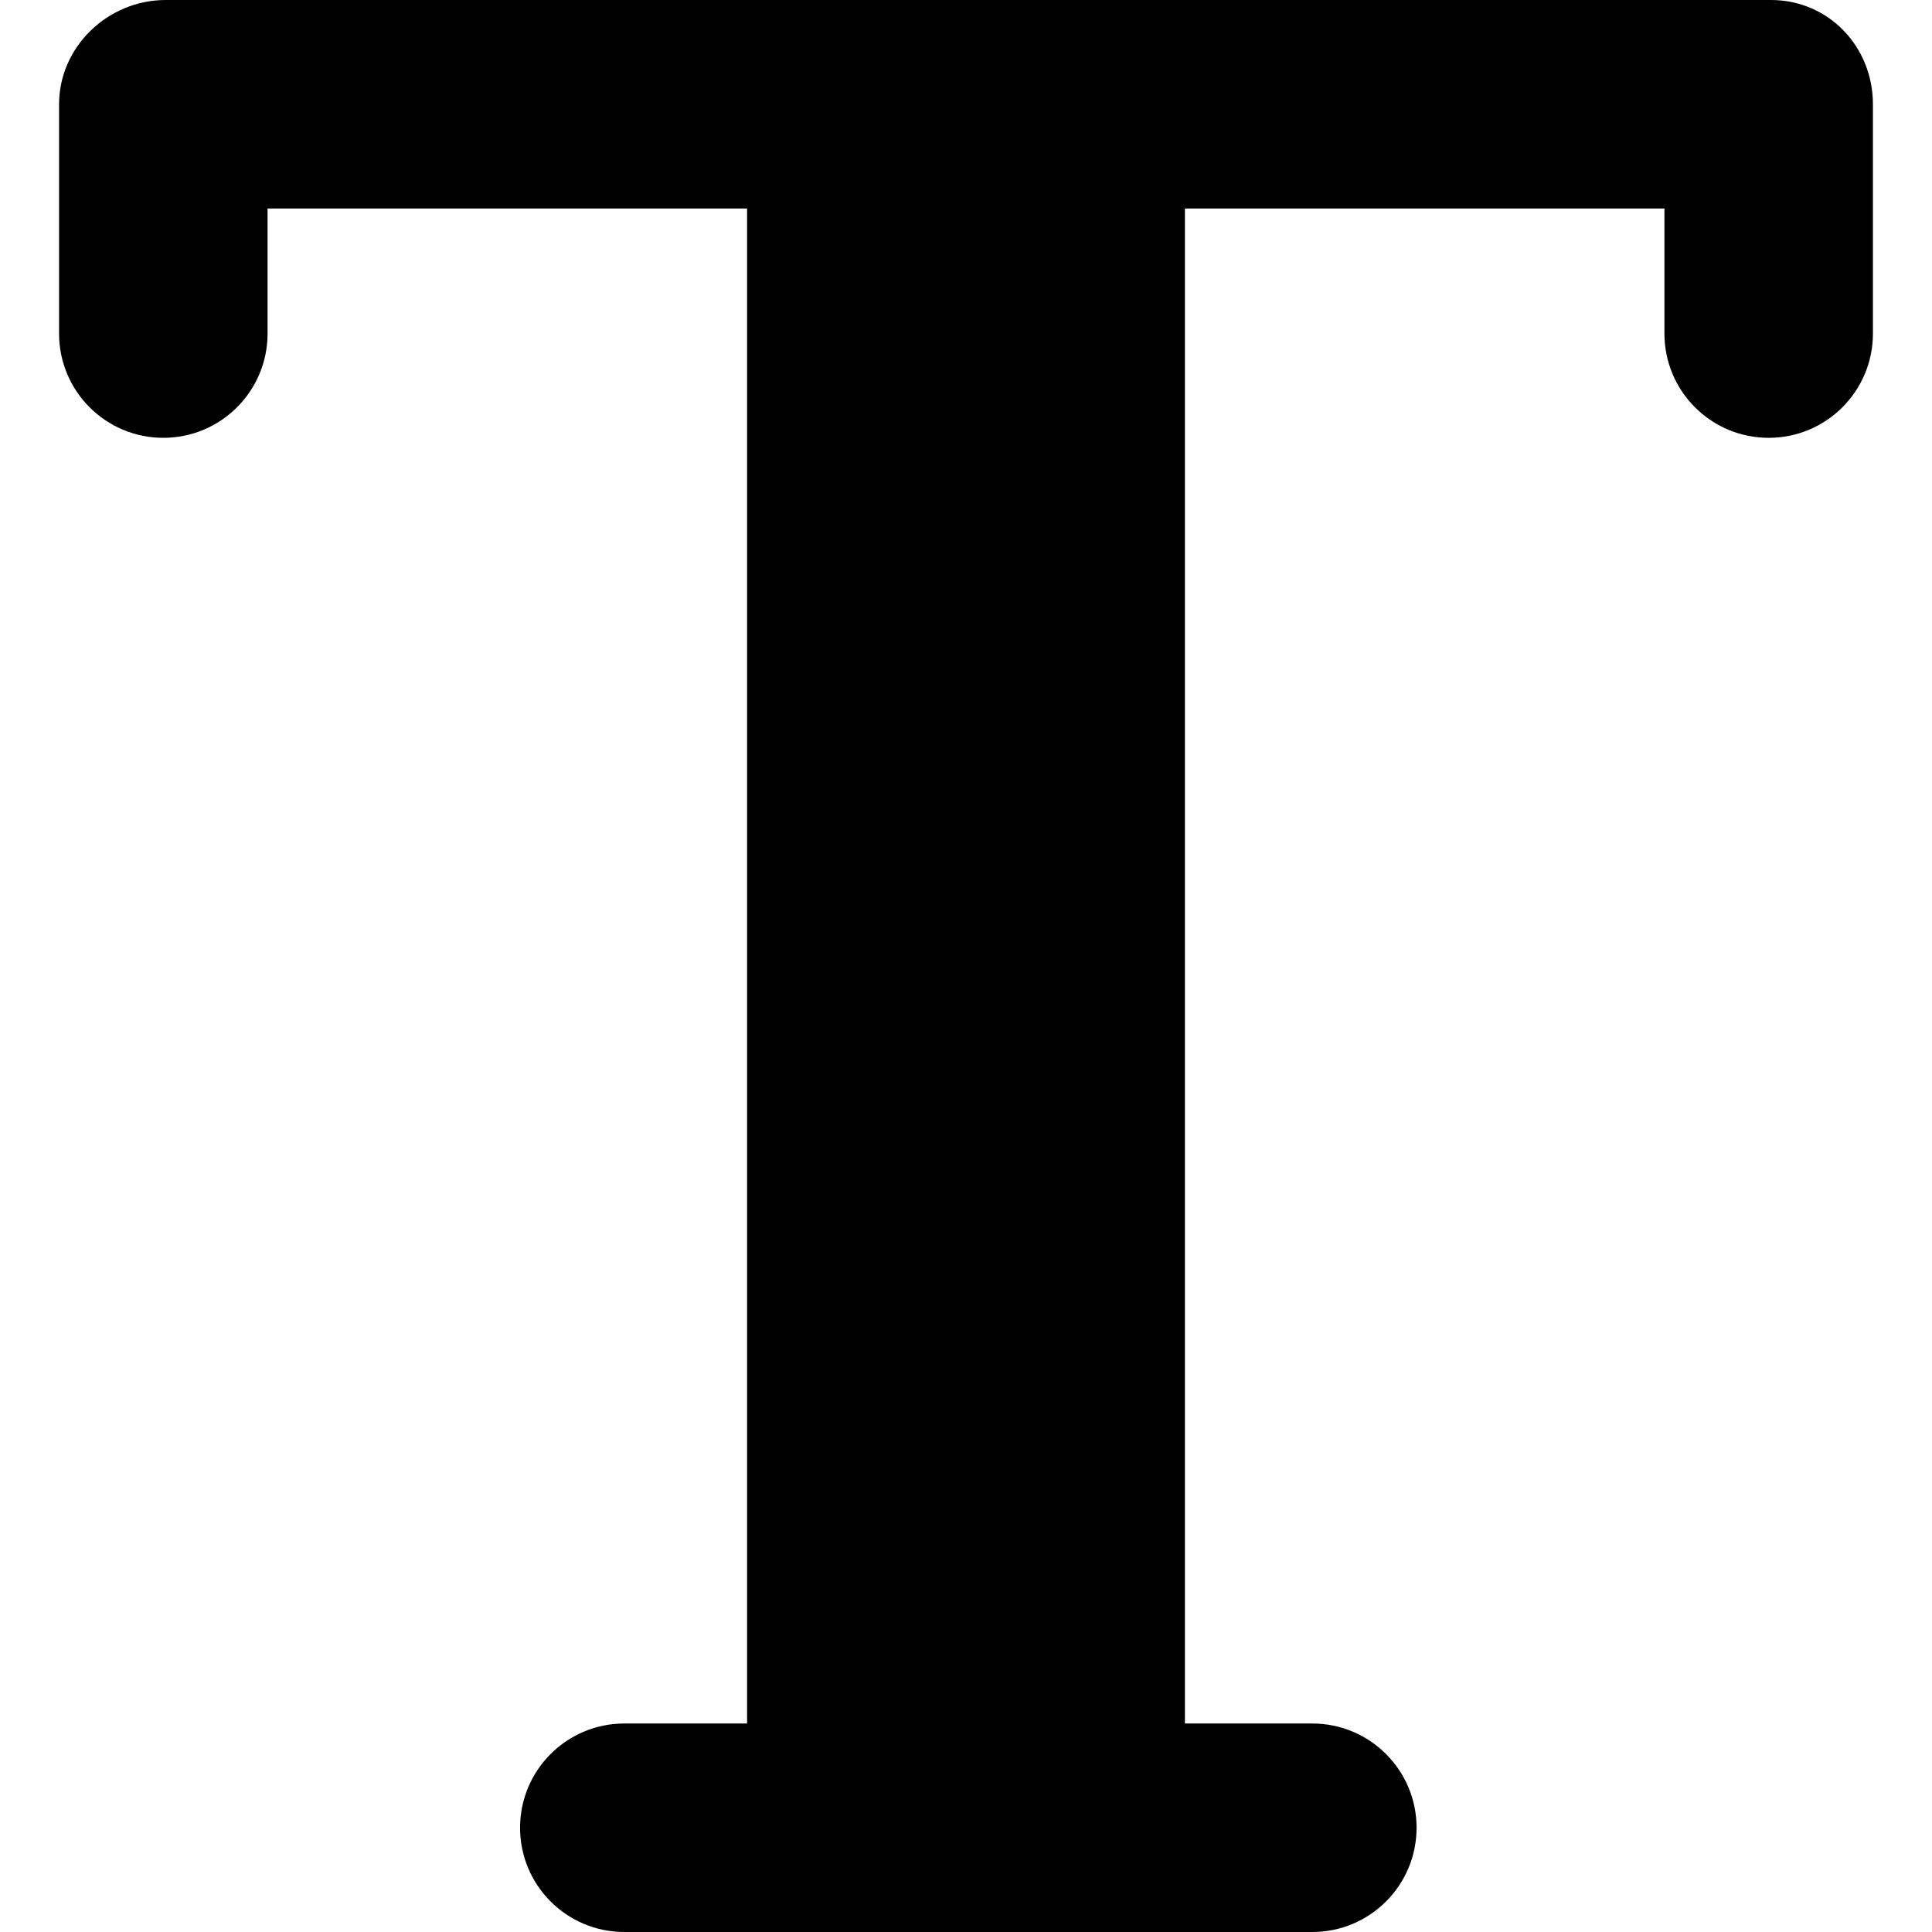
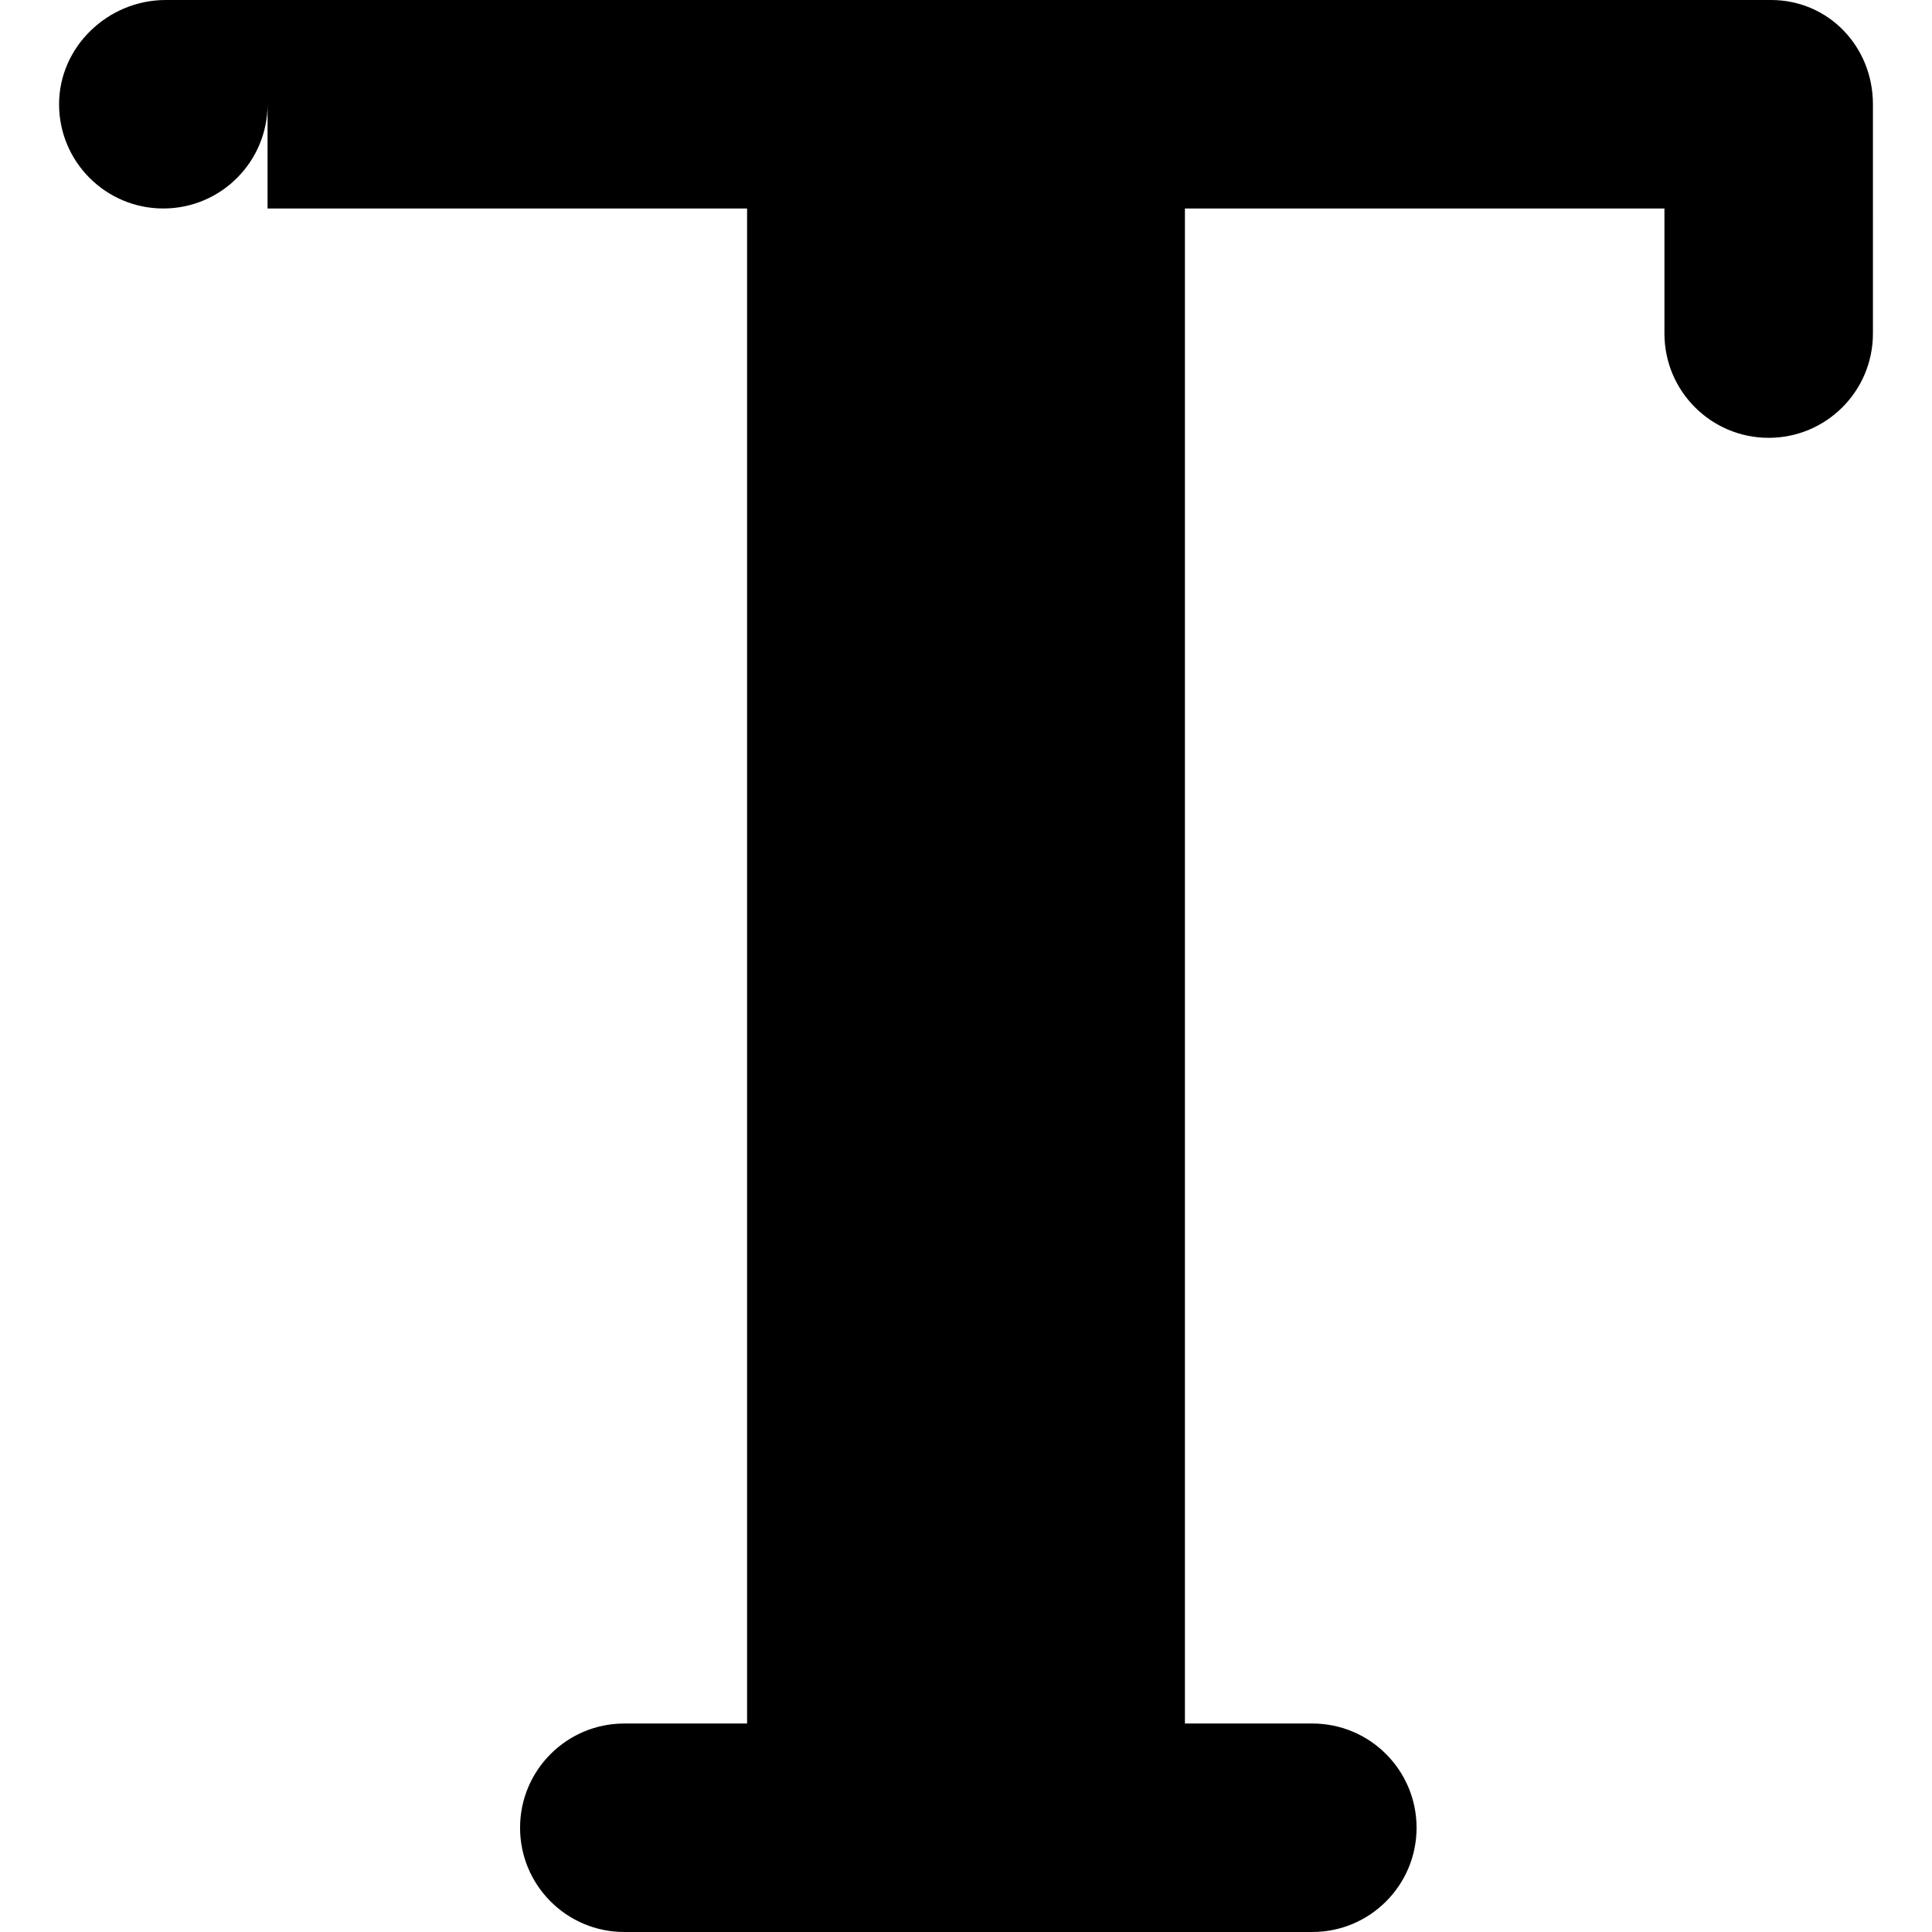
<svg xmlns="http://www.w3.org/2000/svg" fill="#000000" height="800px" width="800px" version="1.1" id="Capa_1" viewBox="0 0 278 278" xml:space="preserve">
-   <path d="M254.833,0h-98.5h-33h-99.5C15.549,0,8.5,6.716,8.5,15v33c0,8.284,6.716,15,15,15s15-6.716,15-15V30h69v218H89.833  c-8.284,0-15,6.716-15,15s6.716,15,15,15h99c8.284,0,15-6.716,15-15s-6.716-15-15-15H170.5V30h69v18c0,8.284,6.716,15,15,15  s15-6.716,15-15V15C269.5,6.716,263.117,0,254.833,0z" />
+   <path d="M254.833,0h-98.5h-33h-99.5C15.549,0,8.5,6.716,8.5,15c0,8.284,6.716,15,15,15s15-6.716,15-15V30h69v218H89.833  c-8.284,0-15,6.716-15,15s6.716,15,15,15h99c8.284,0,15-6.716,15-15s-6.716-15-15-15H170.5V30h69v18c0,8.284,6.716,15,15,15  s15-6.716,15-15V15C269.5,6.716,263.117,0,254.833,0z" />
</svg>